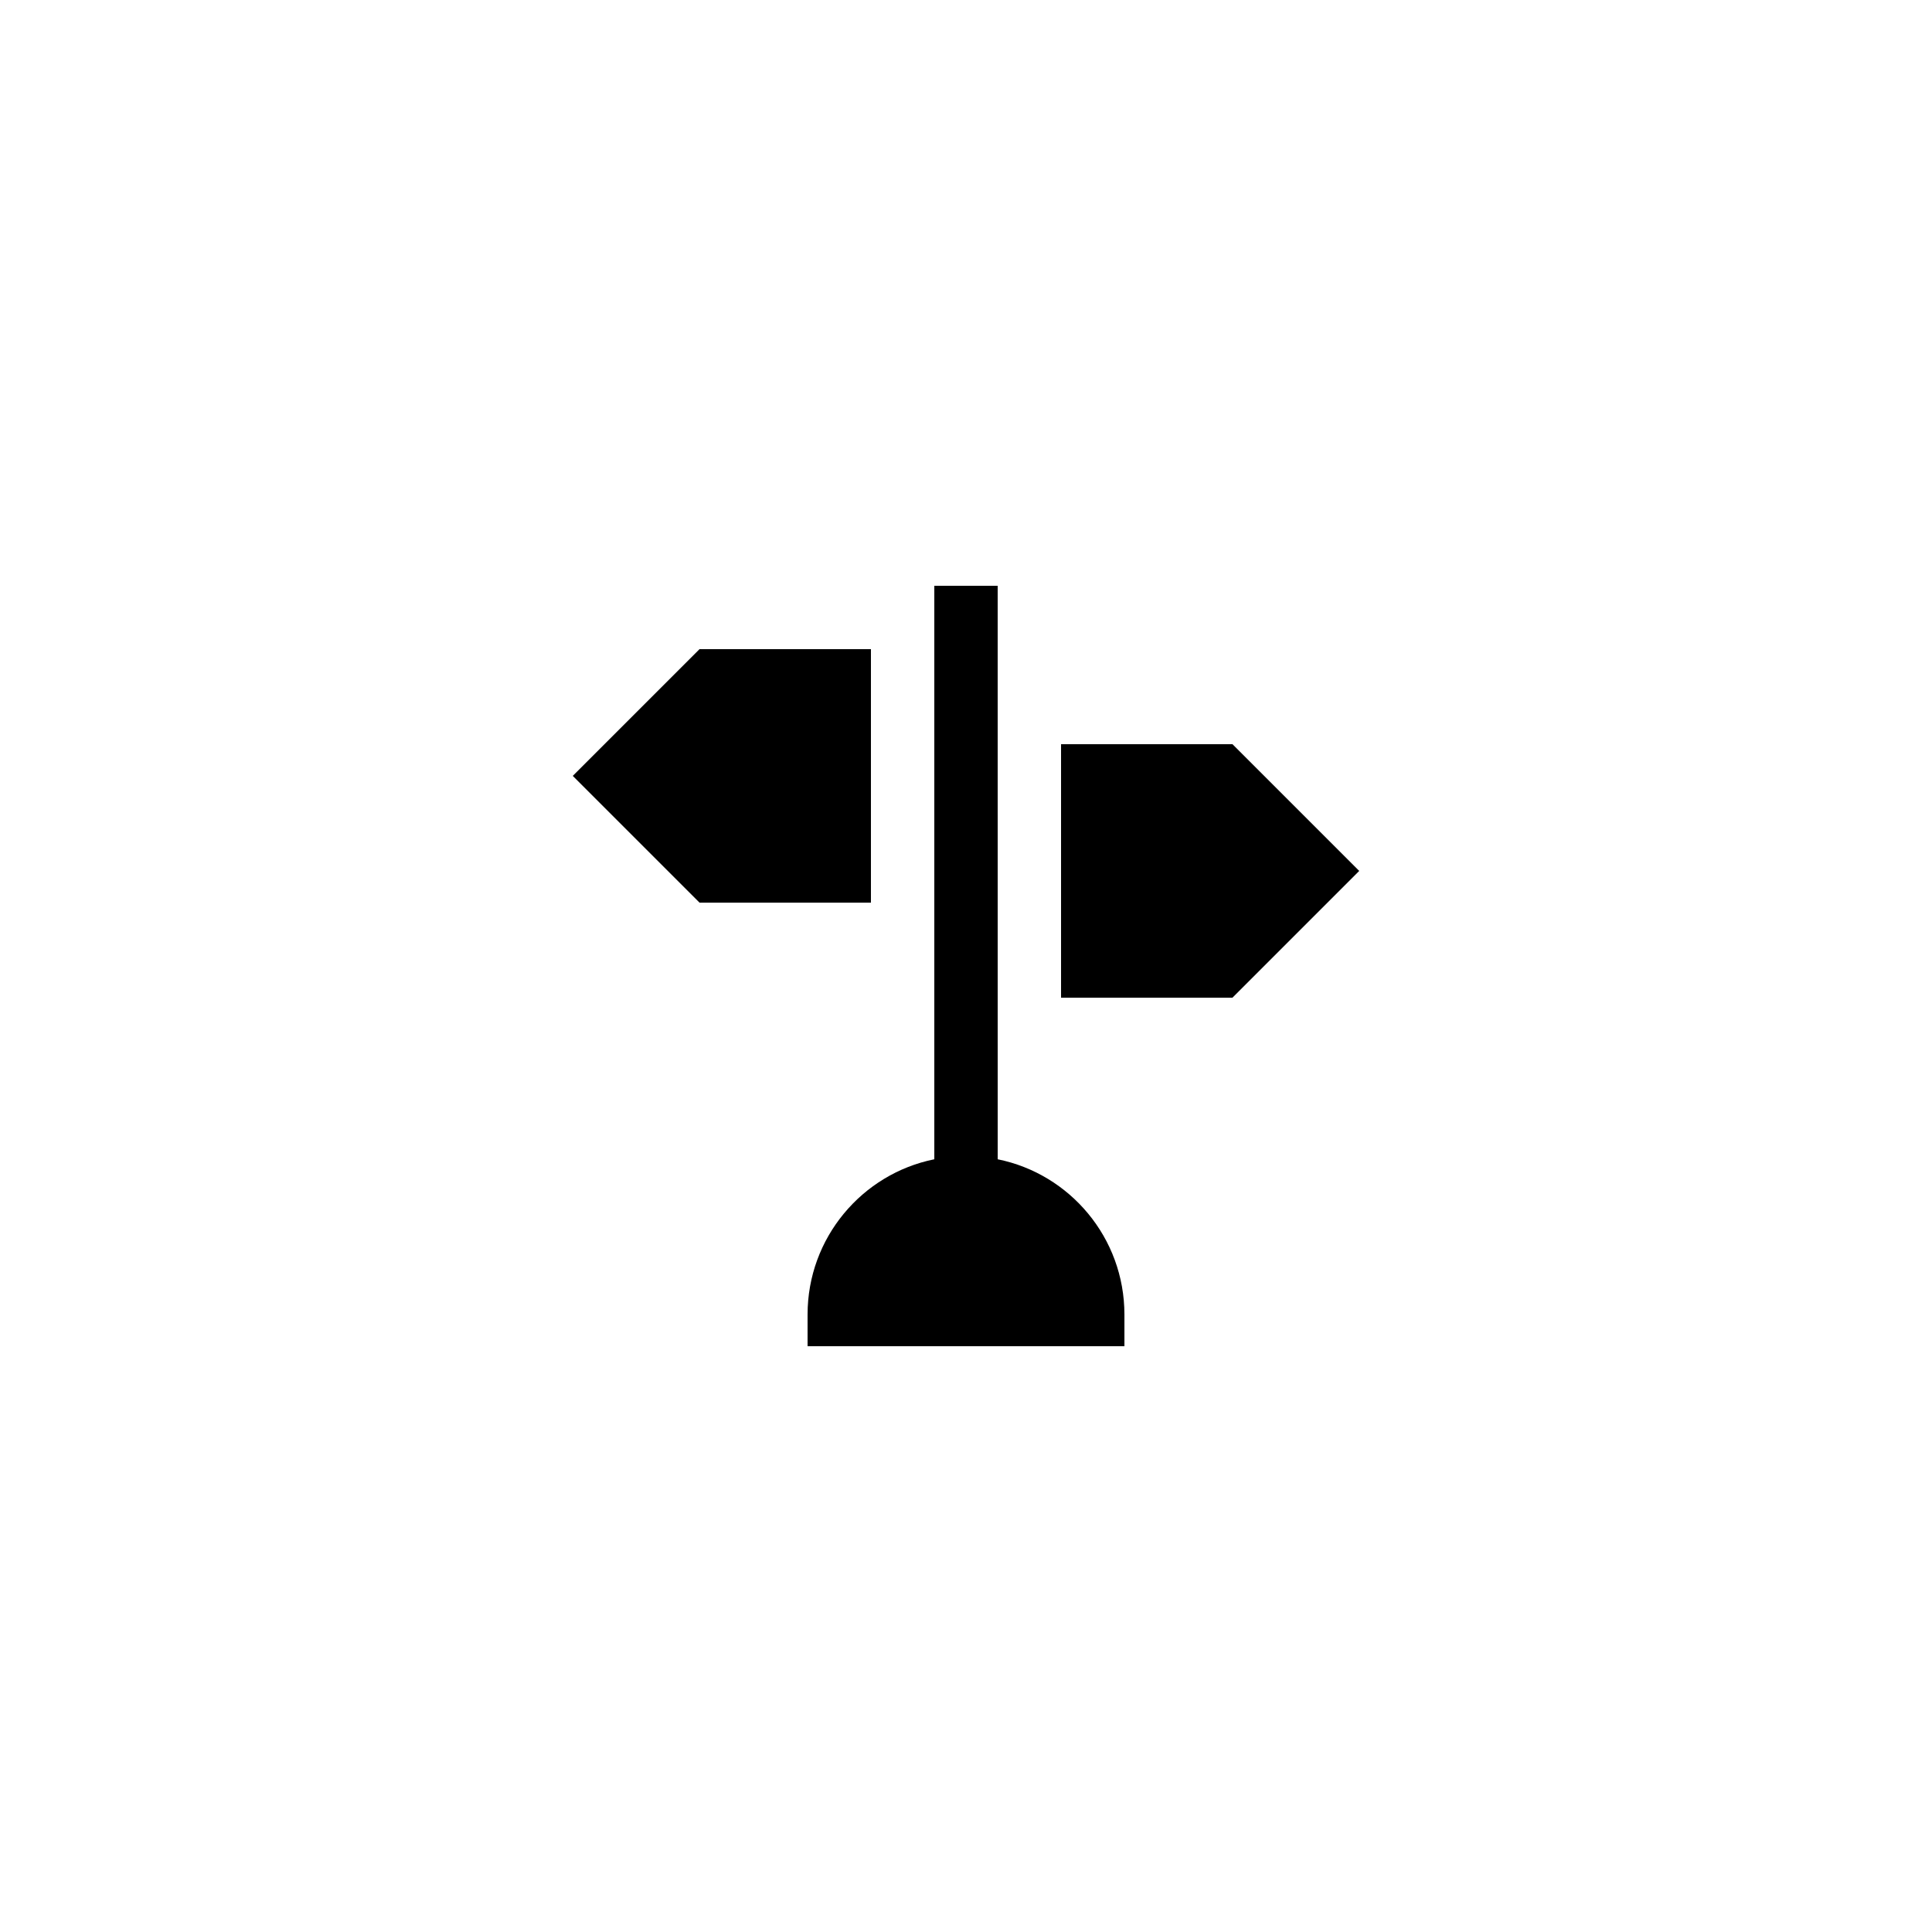
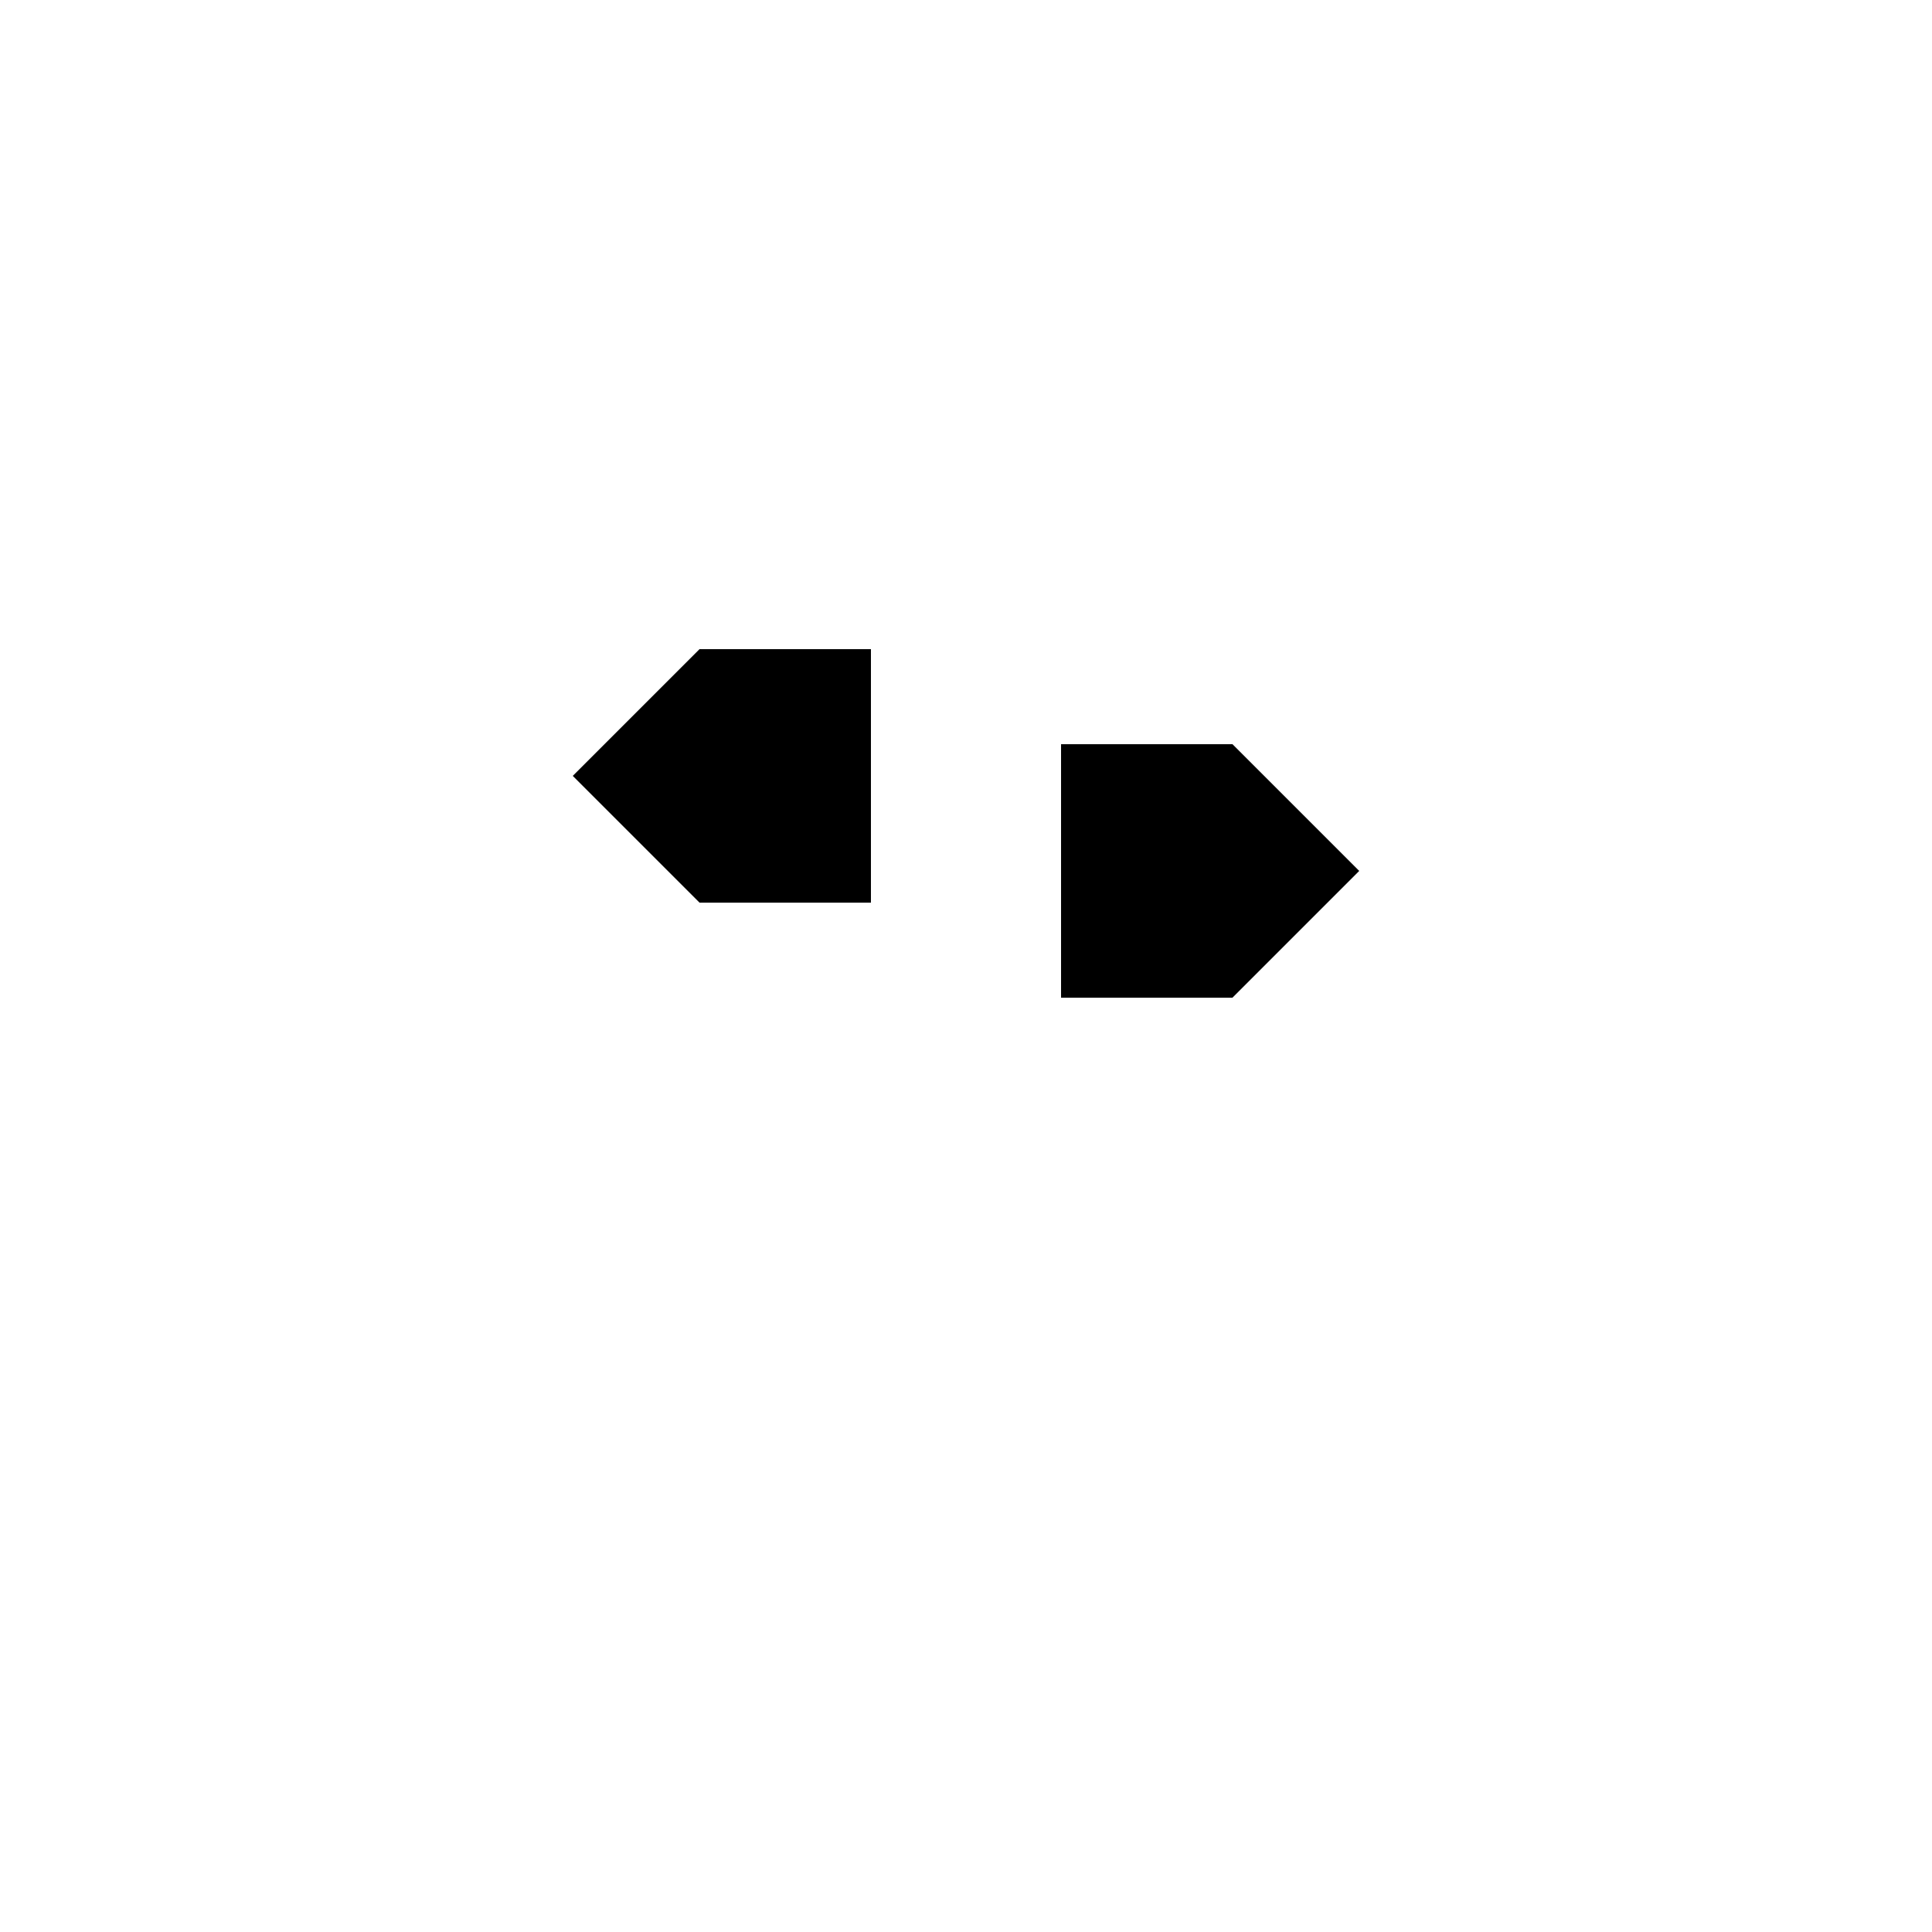
<svg xmlns="http://www.w3.org/2000/svg" fill="#000000" width="800px" height="800px" version="1.1" viewBox="144 144 512 512">
  <g>
    <path d="m295.79 349.62 33.59 33.586h45.426v-67.172h-45.426z" />
-     <path d="m470.62 341.22h-45.43v67.172h45.43l33.586-33.586z" />
-     <path d="m391.6 299.24v151.98c-19.145 3.863-33.586 20.824-33.586 41.145v8.398h83.969v-8.398c0-20.32-14.441-37.281-33.586-41.145l-0.004-151.98z" />
+     <path d="m470.62 341.22h-45.43v67.172h45.43l33.586-33.586" />
  </g>
</svg>